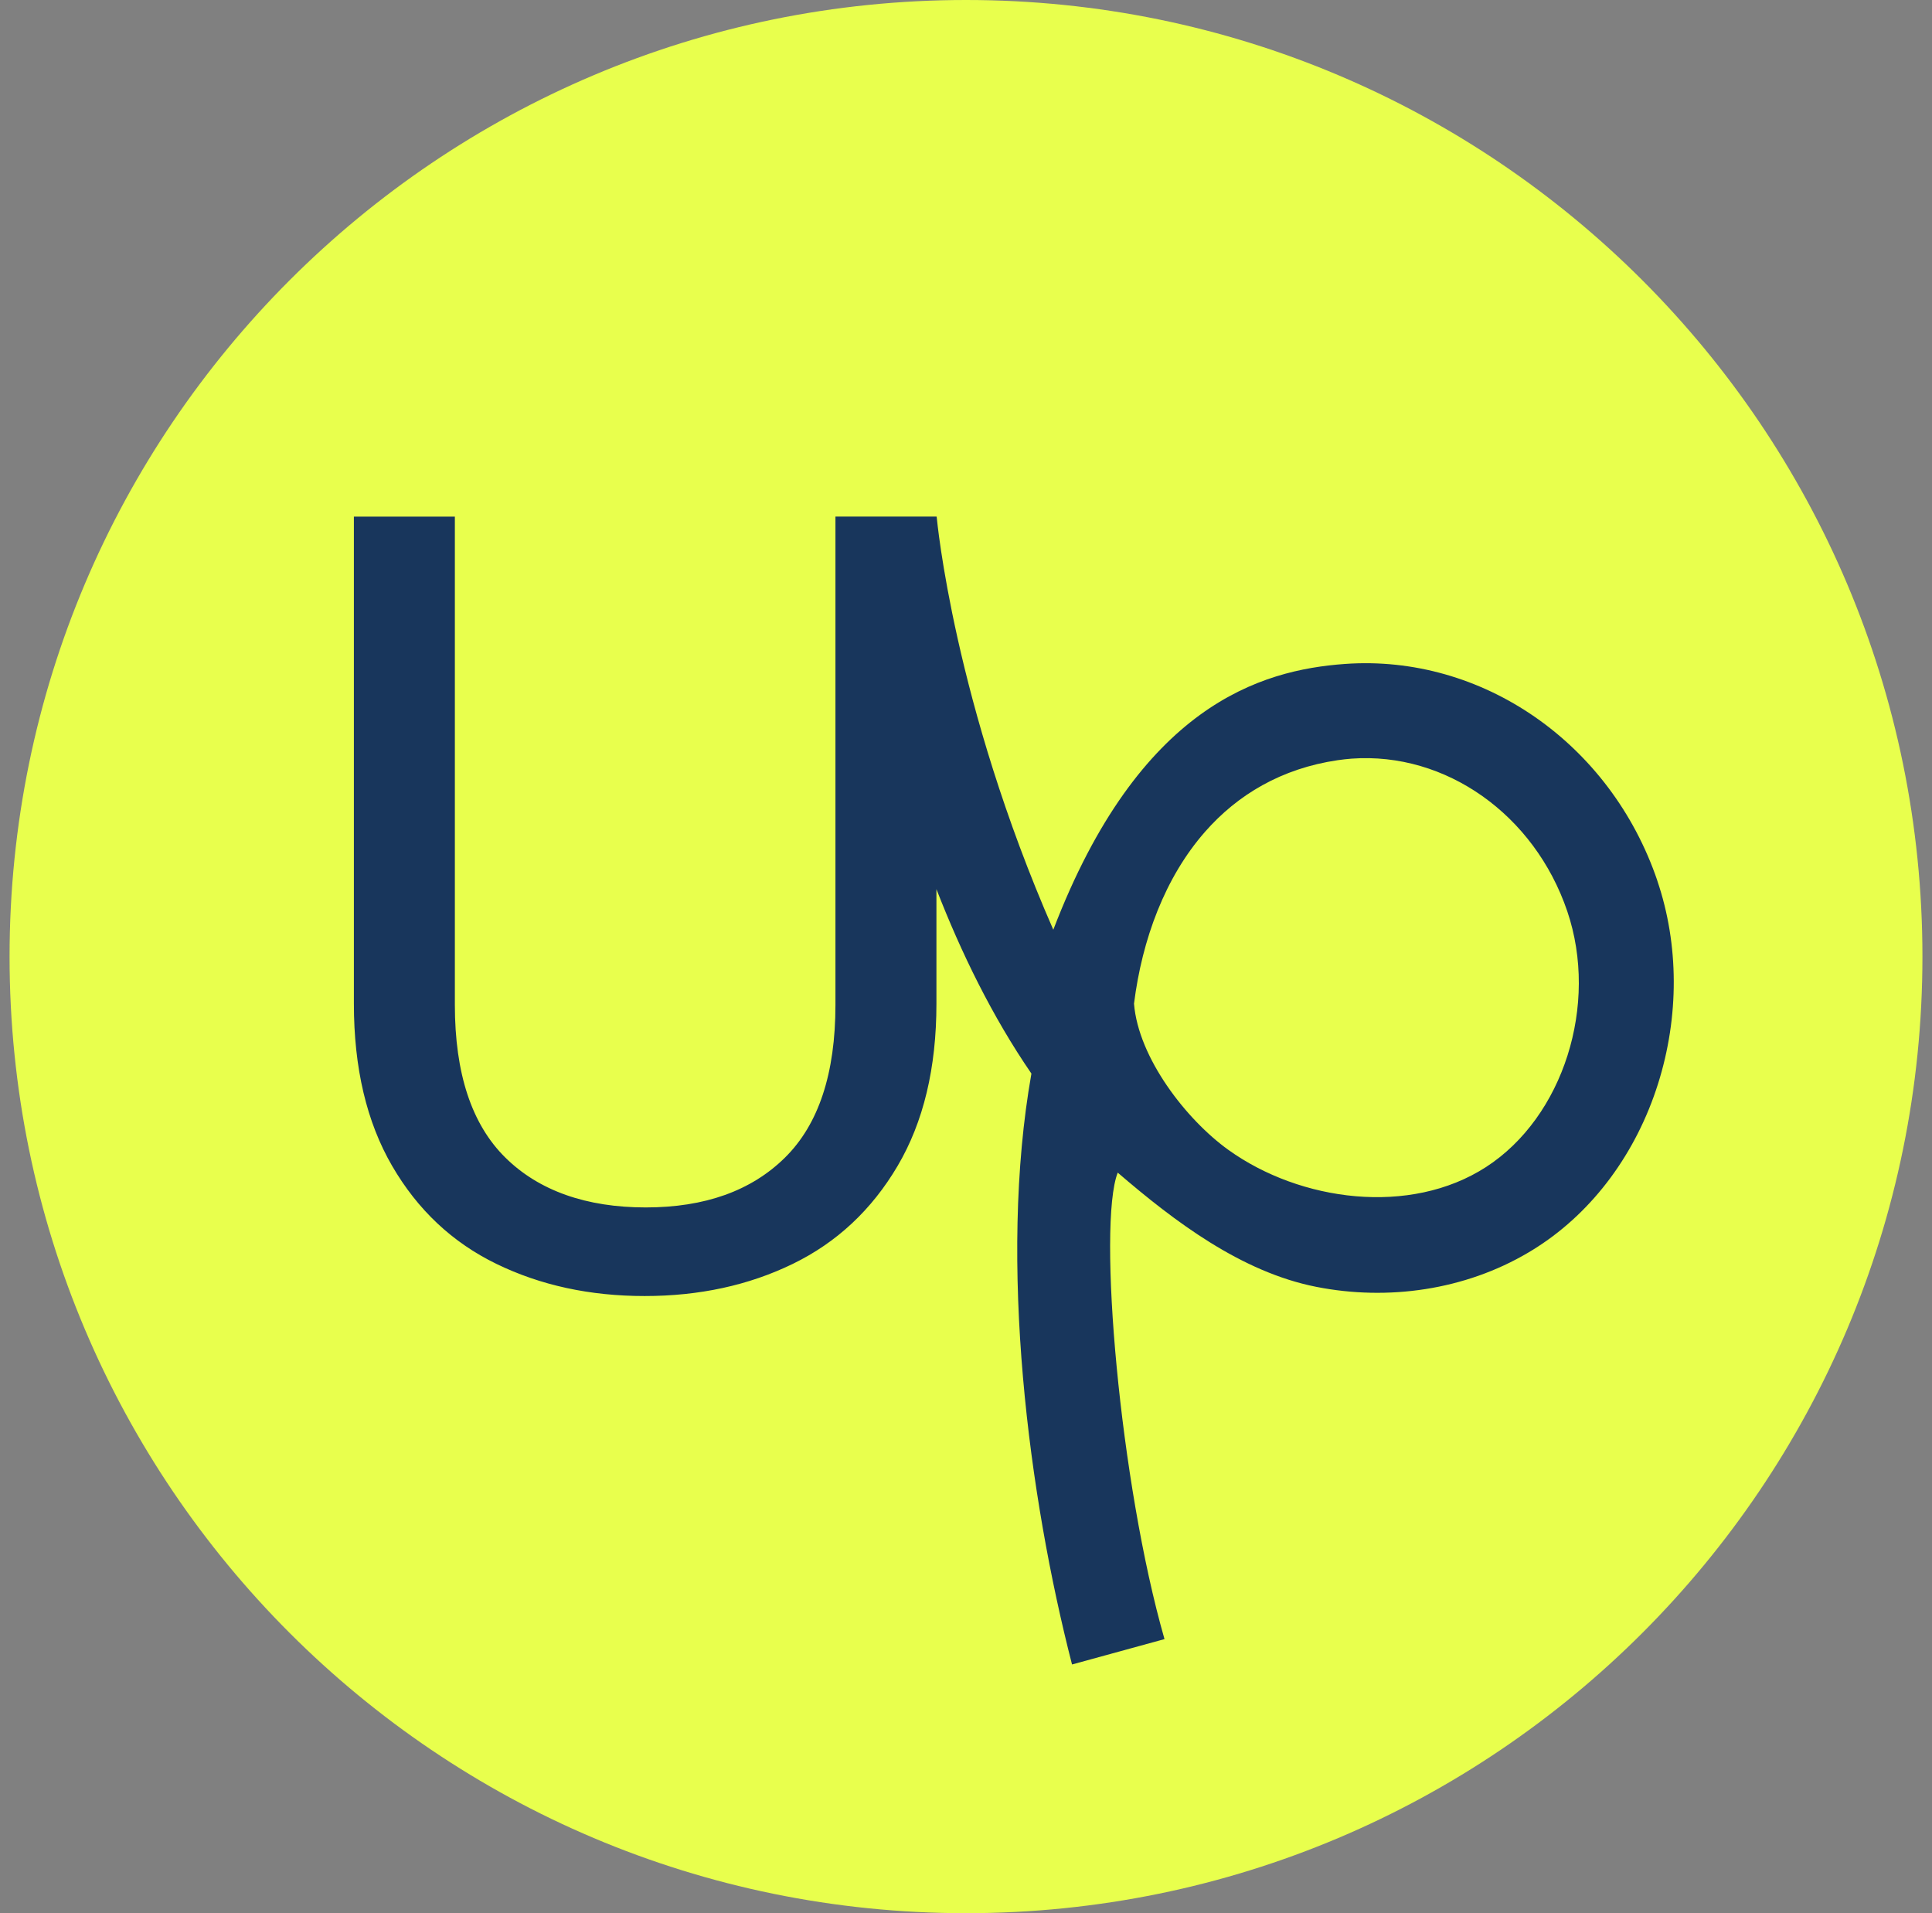
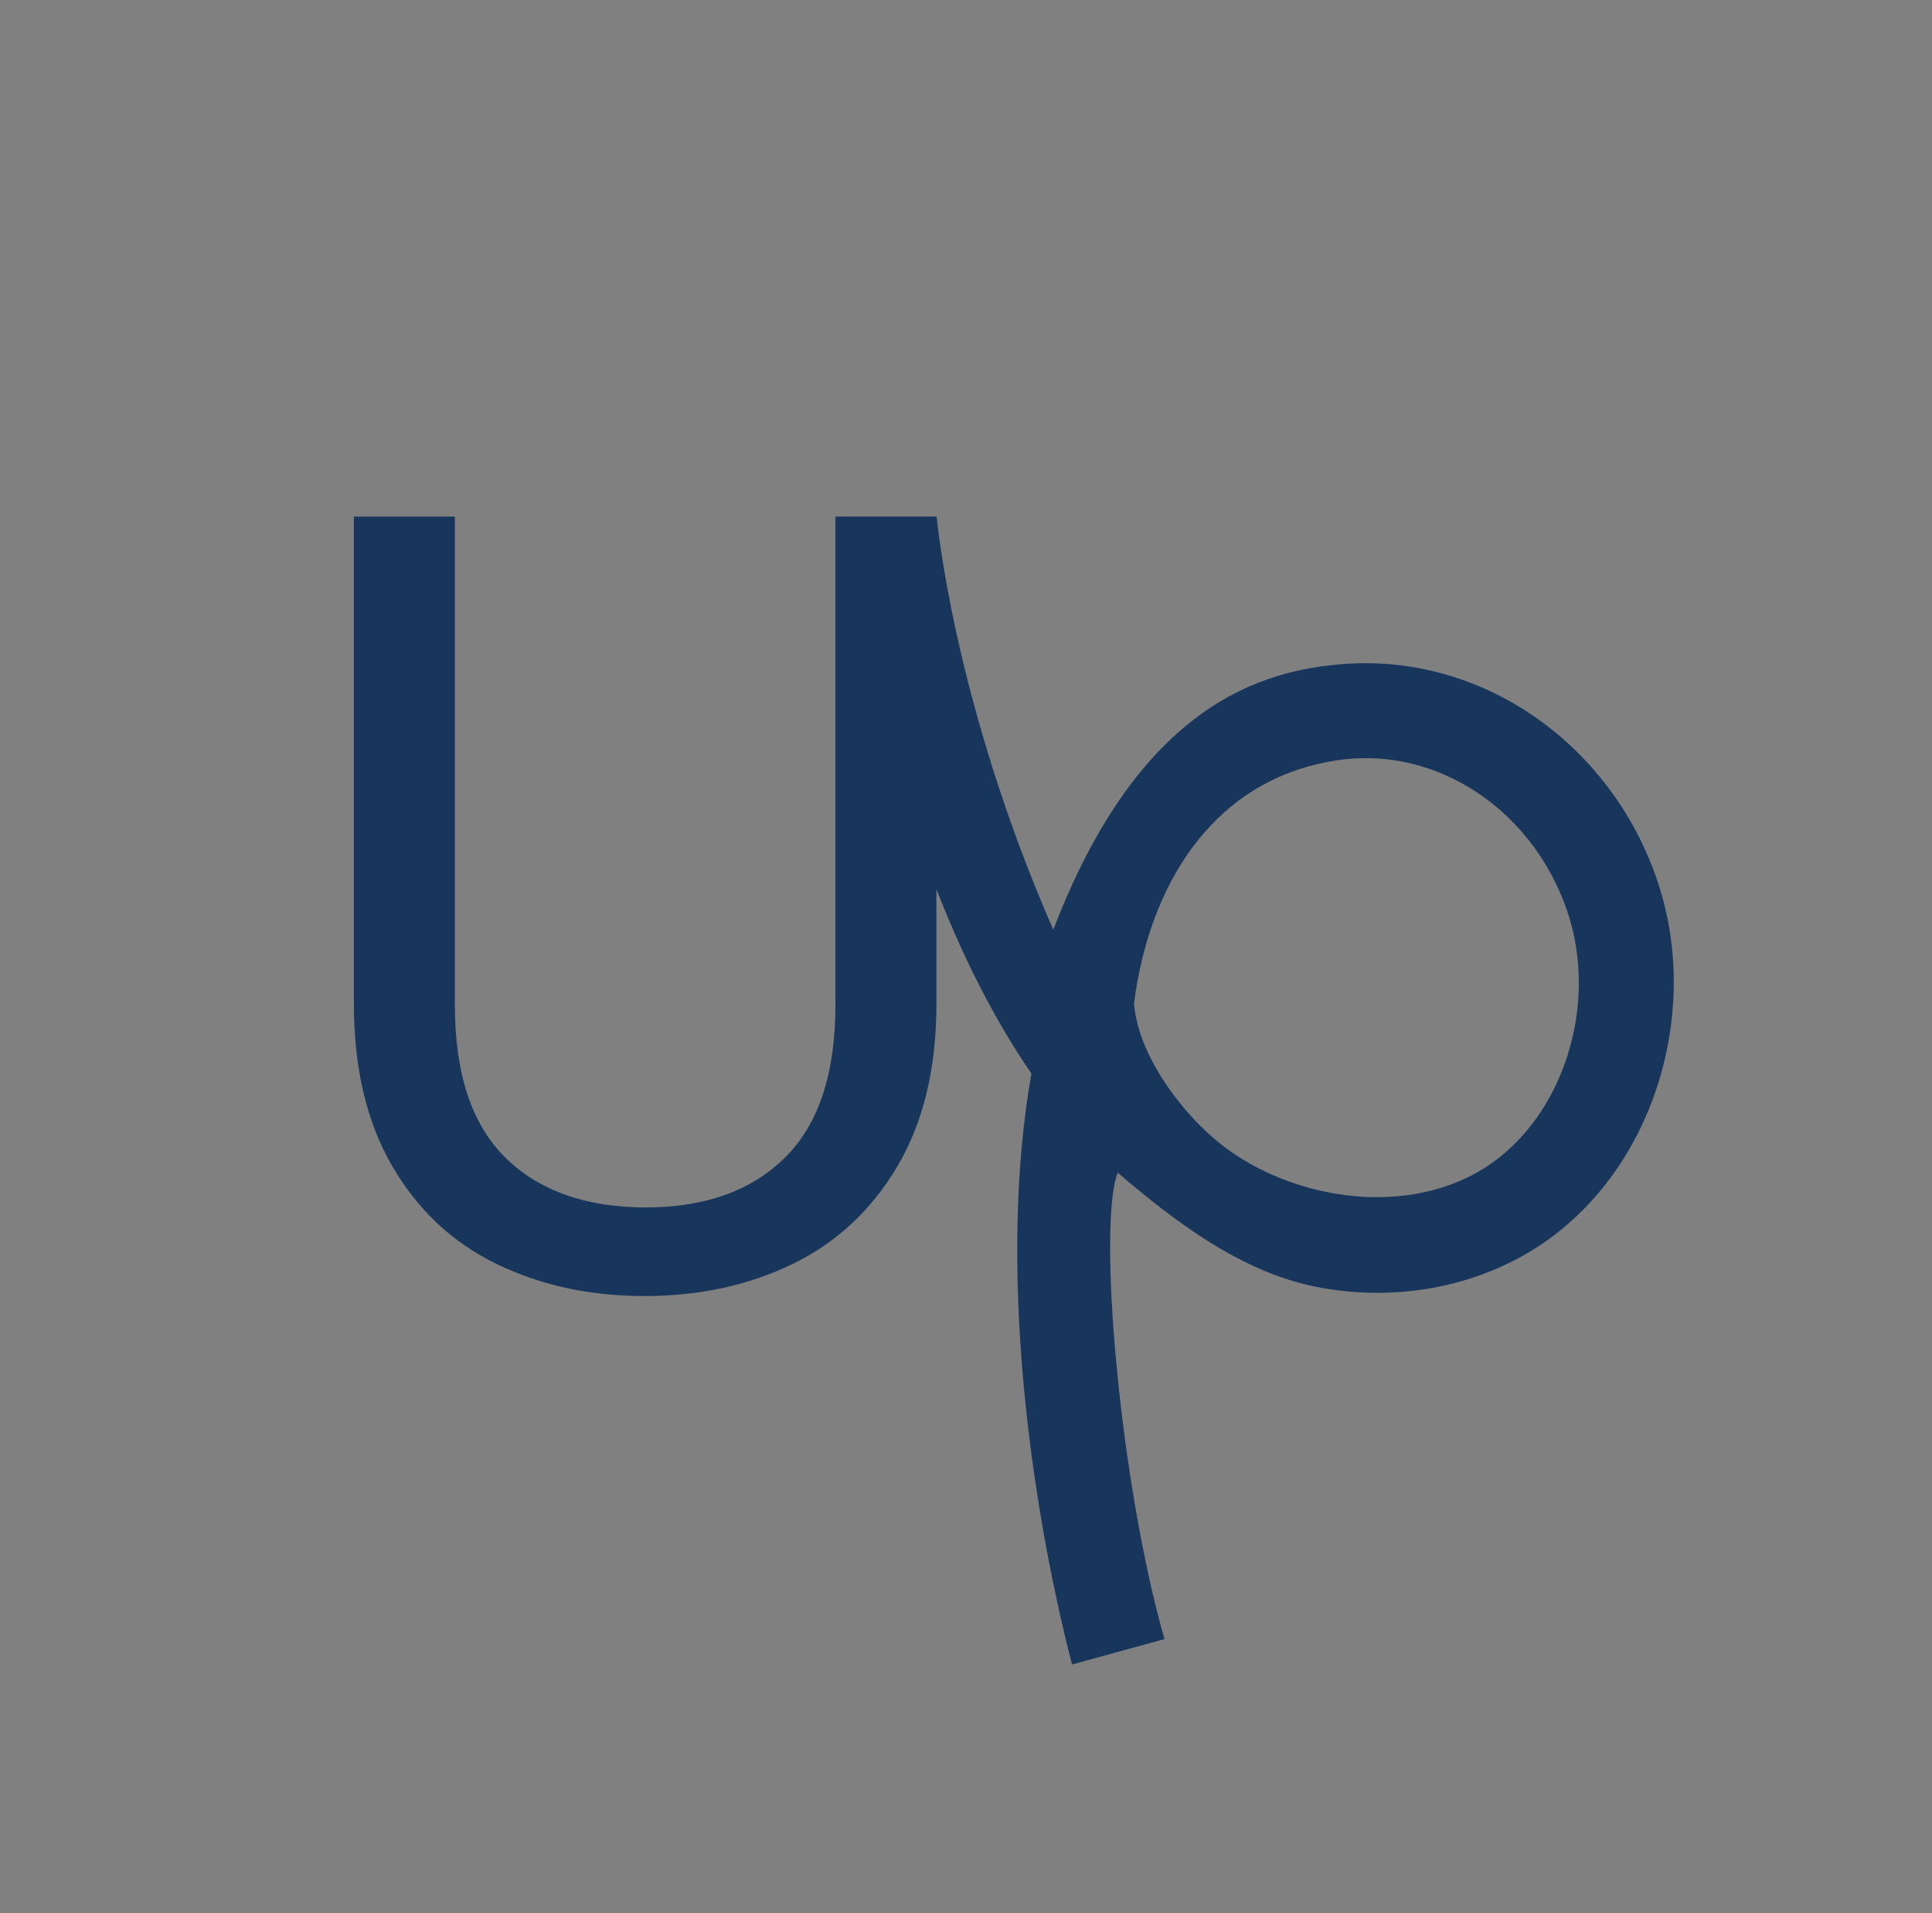
<svg xmlns="http://www.w3.org/2000/svg" width="101" height="100" viewBox="0 0 101 100" fill="none">
  <rect x="0" y="0" width="101" height="100" fill="#808080" stroke="none" />
-   <path d="M100.5 50C100.5 77.614 78.114 100 50.5 100C22.886 100 0.5 77.614 0.5 50C0.5 22.386 22.886 0 50.5 0C78.114 0 100.5 22.386 100.5 50Z" fill="#E8FF4D" />
  <path fill-rule="evenodd" clip-rule="evenodd" d="M48.954 27V27.005H48.966C48.989 27.205 49.861 36.711 55.064 48.596C59.564 36.848 65.944 35.019 70.302 34.704C77.479 34.186 84.198 38.844 86.642 46.033L86.64 46.035C87.775 49.372 87.787 53.144 86.675 56.657C85.535 60.261 83.302 63.283 80.387 65.166C80.226 65.27 80.066 65.37 79.901 65.467C76.59 67.427 72.567 68.005 68.808 67.261C64.887 66.487 61.4 63.842 58.432 61.292C57.362 64.023 58.542 77.535 60.877 85.674L56.043 87C53.794 78.261 52.163 66.019 53.92 56.115C51.869 53.129 50.242 49.789 48.954 46.475V52.465C48.954 55.822 48.277 58.647 46.924 60.943C45.57 63.238 43.743 64.944 41.442 66.063C39.141 67.182 36.56 67.742 33.698 67.742C30.836 67.742 28.255 67.182 25.954 66.063C23.653 64.946 21.834 63.238 20.501 60.943C19.167 58.648 18.5 55.822 18.5 52.465V27.002H23.779V52.521C23.779 56.11 24.658 58.771 26.419 60.507C28.177 62.243 30.664 63.111 33.756 63.111C36.849 63.111 39.276 62.243 41.036 60.507C42.796 58.771 43.675 56.11 43.675 52.521V27H48.954ZM81.932 47.627C80.215 42.576 75.579 39.297 70.662 39.653C70.418 39.671 70.176 39.7 69.934 39.734C66.986 40.166 64.698 41.541 63.001 43.471C60.902 45.86 59.706 49.1 59.283 52.46C59.511 55.295 62.019 58.528 64.224 60.108C67.976 62.798 73.713 63.567 77.685 61C81.726 58.387 83.592 52.513 81.932 47.627Z" fill="#18365C" />
</svg>